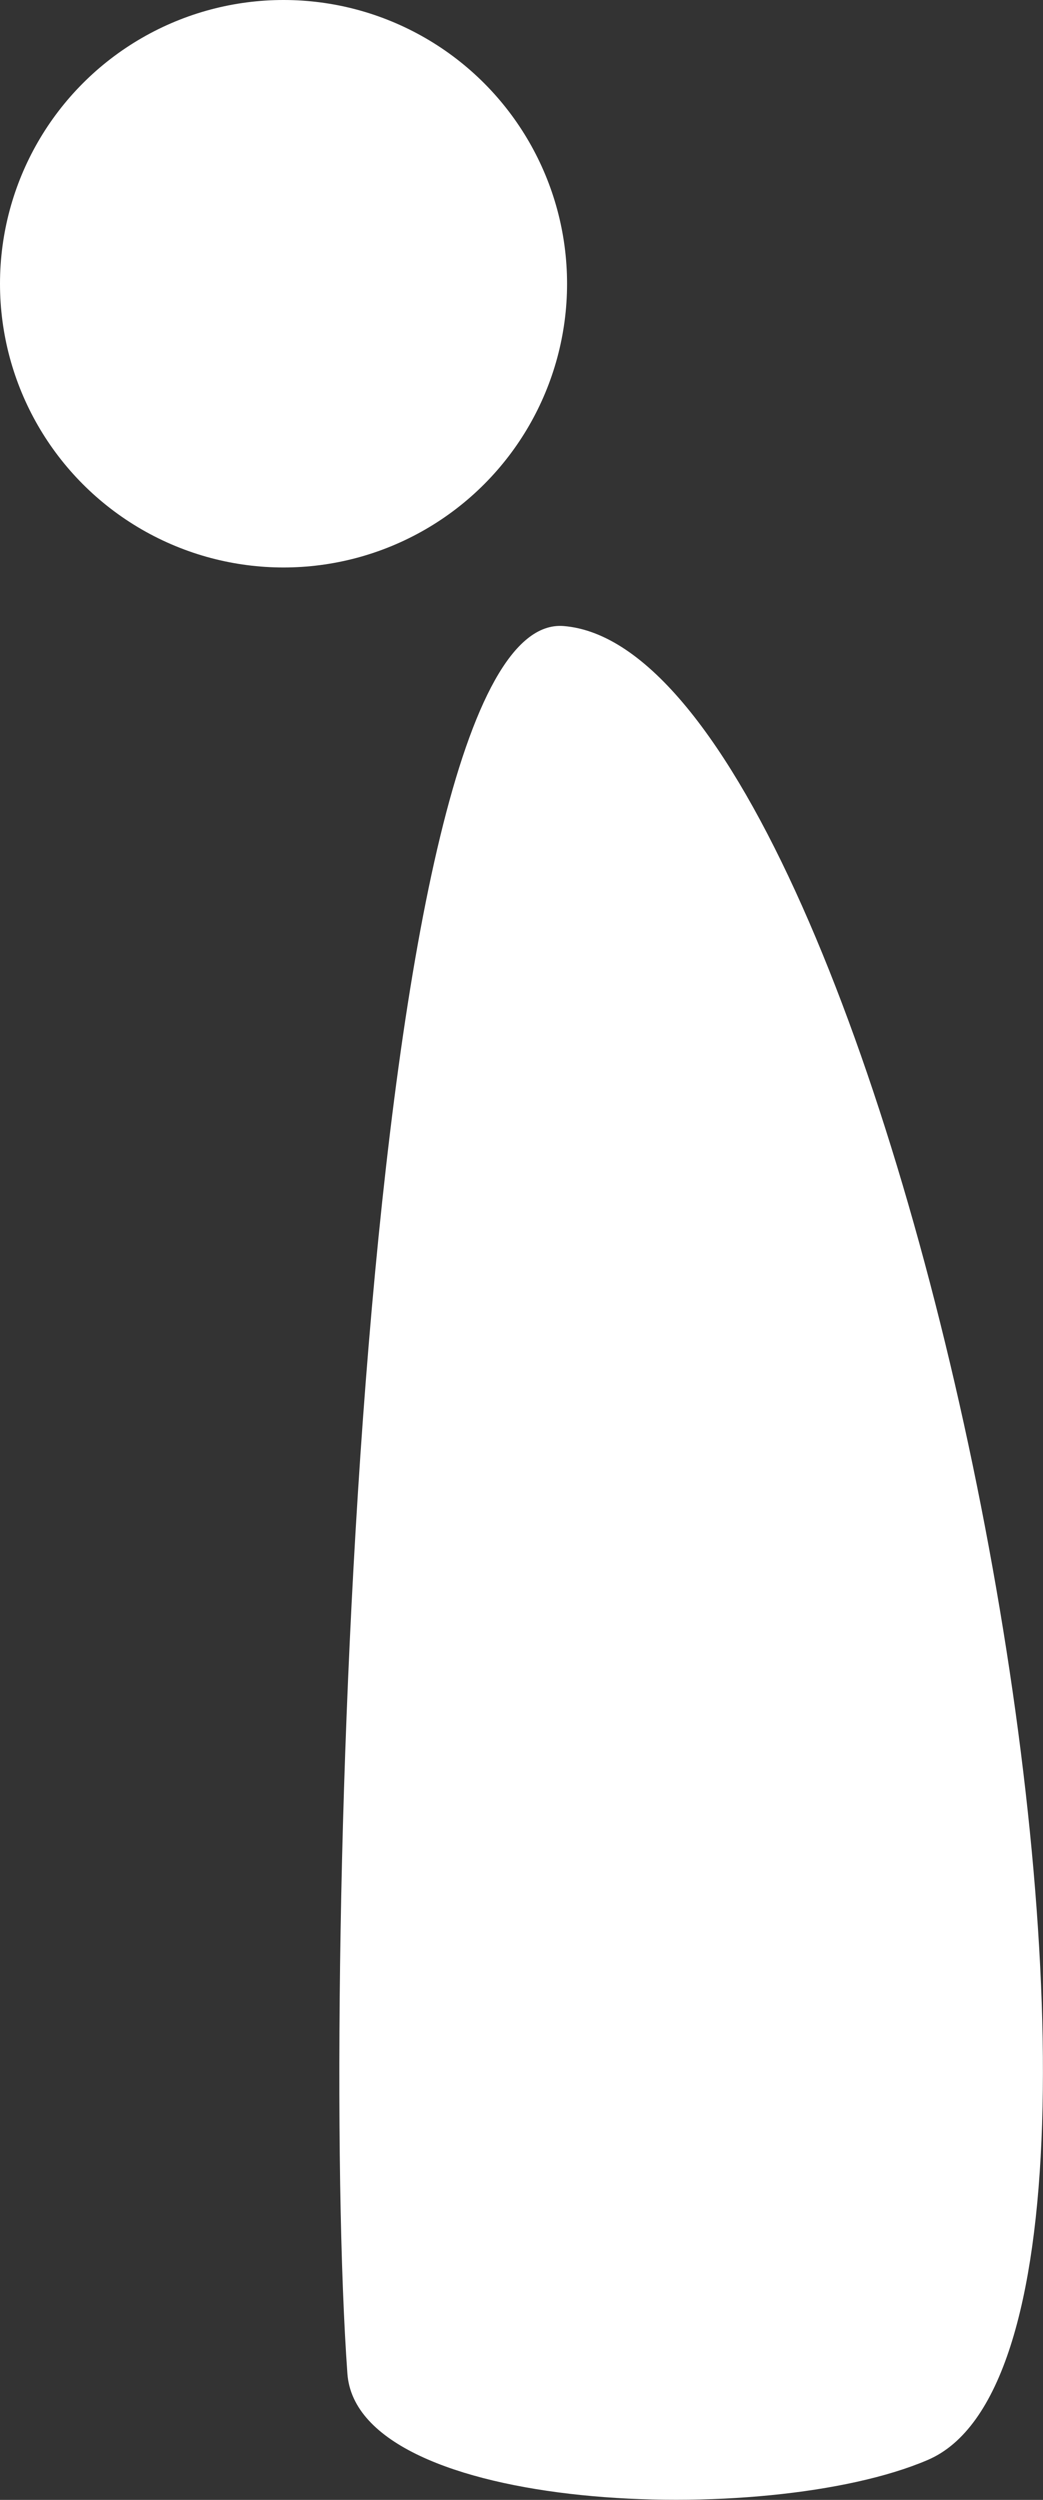
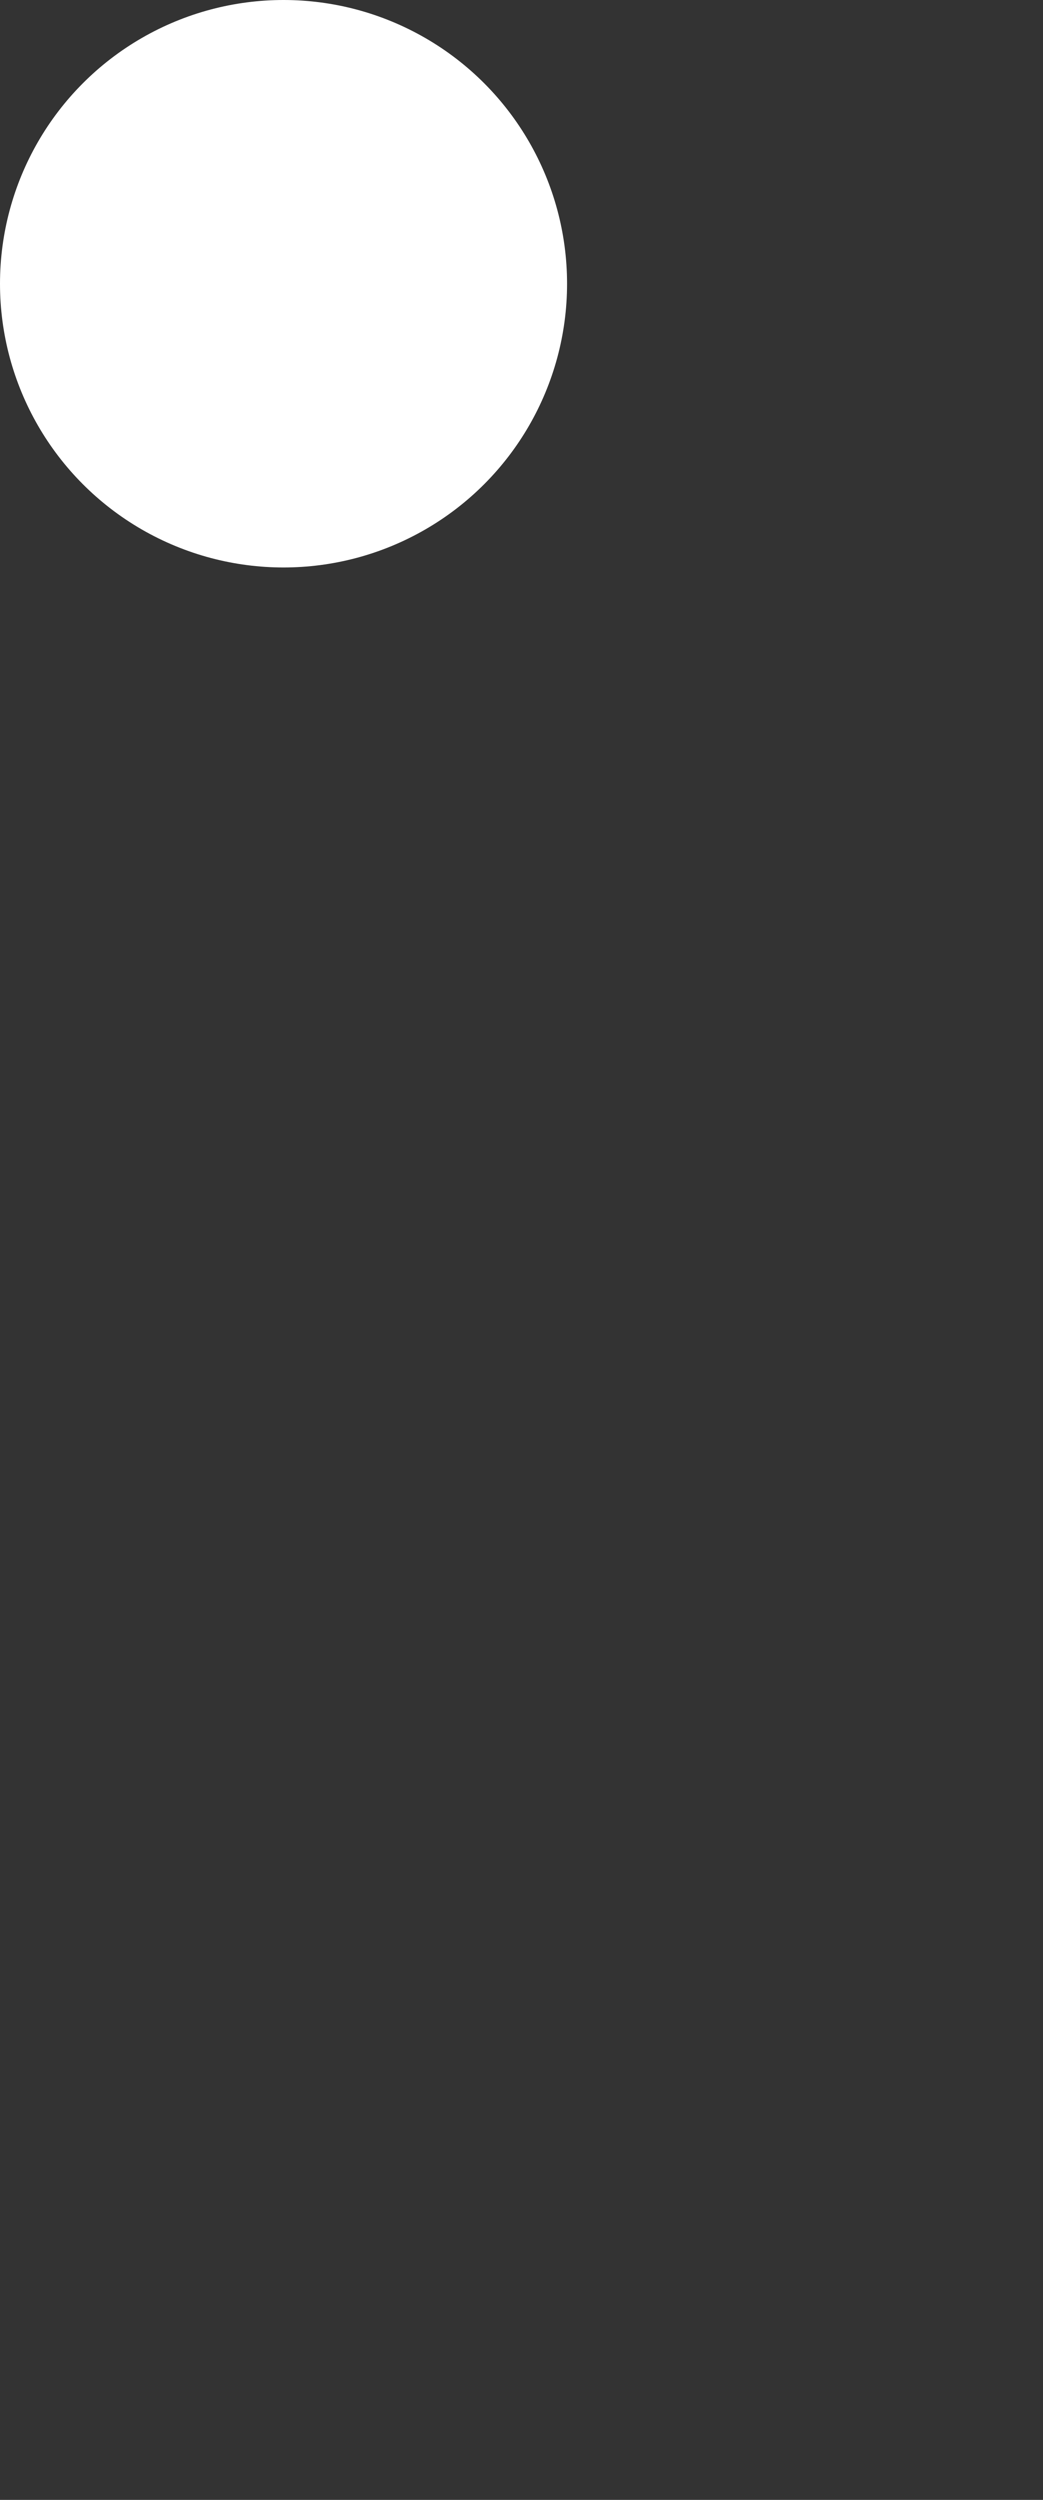
<svg xmlns="http://www.w3.org/2000/svg" viewBox="0 0 39.03 93.48">
  <rect x="0" y="0" width="39.03" height="93.48" fill="#333333" stroke="none" />
  <defs>
    <style>.cls-1{fill:#fff;}</style>
  </defs>
  <title>Ресурс 5</title>
  <g id="Слой_2" data-name="Слой 2">
    <g id="Слой_1-2" data-name="Слой 1">
      <circle class="cls-1" cx="10.61" cy="10.61" r="10.61" />
-       <path class="cls-1" d="M21.09,23.41c12.43,1,24.68,63.88,13.62,68.58-6,2.57-21.33,2-21.71-3.23C11.93,73.88,13.5,22.81,21.09,23.41Z" />
    </g>
  </g>
</svg>